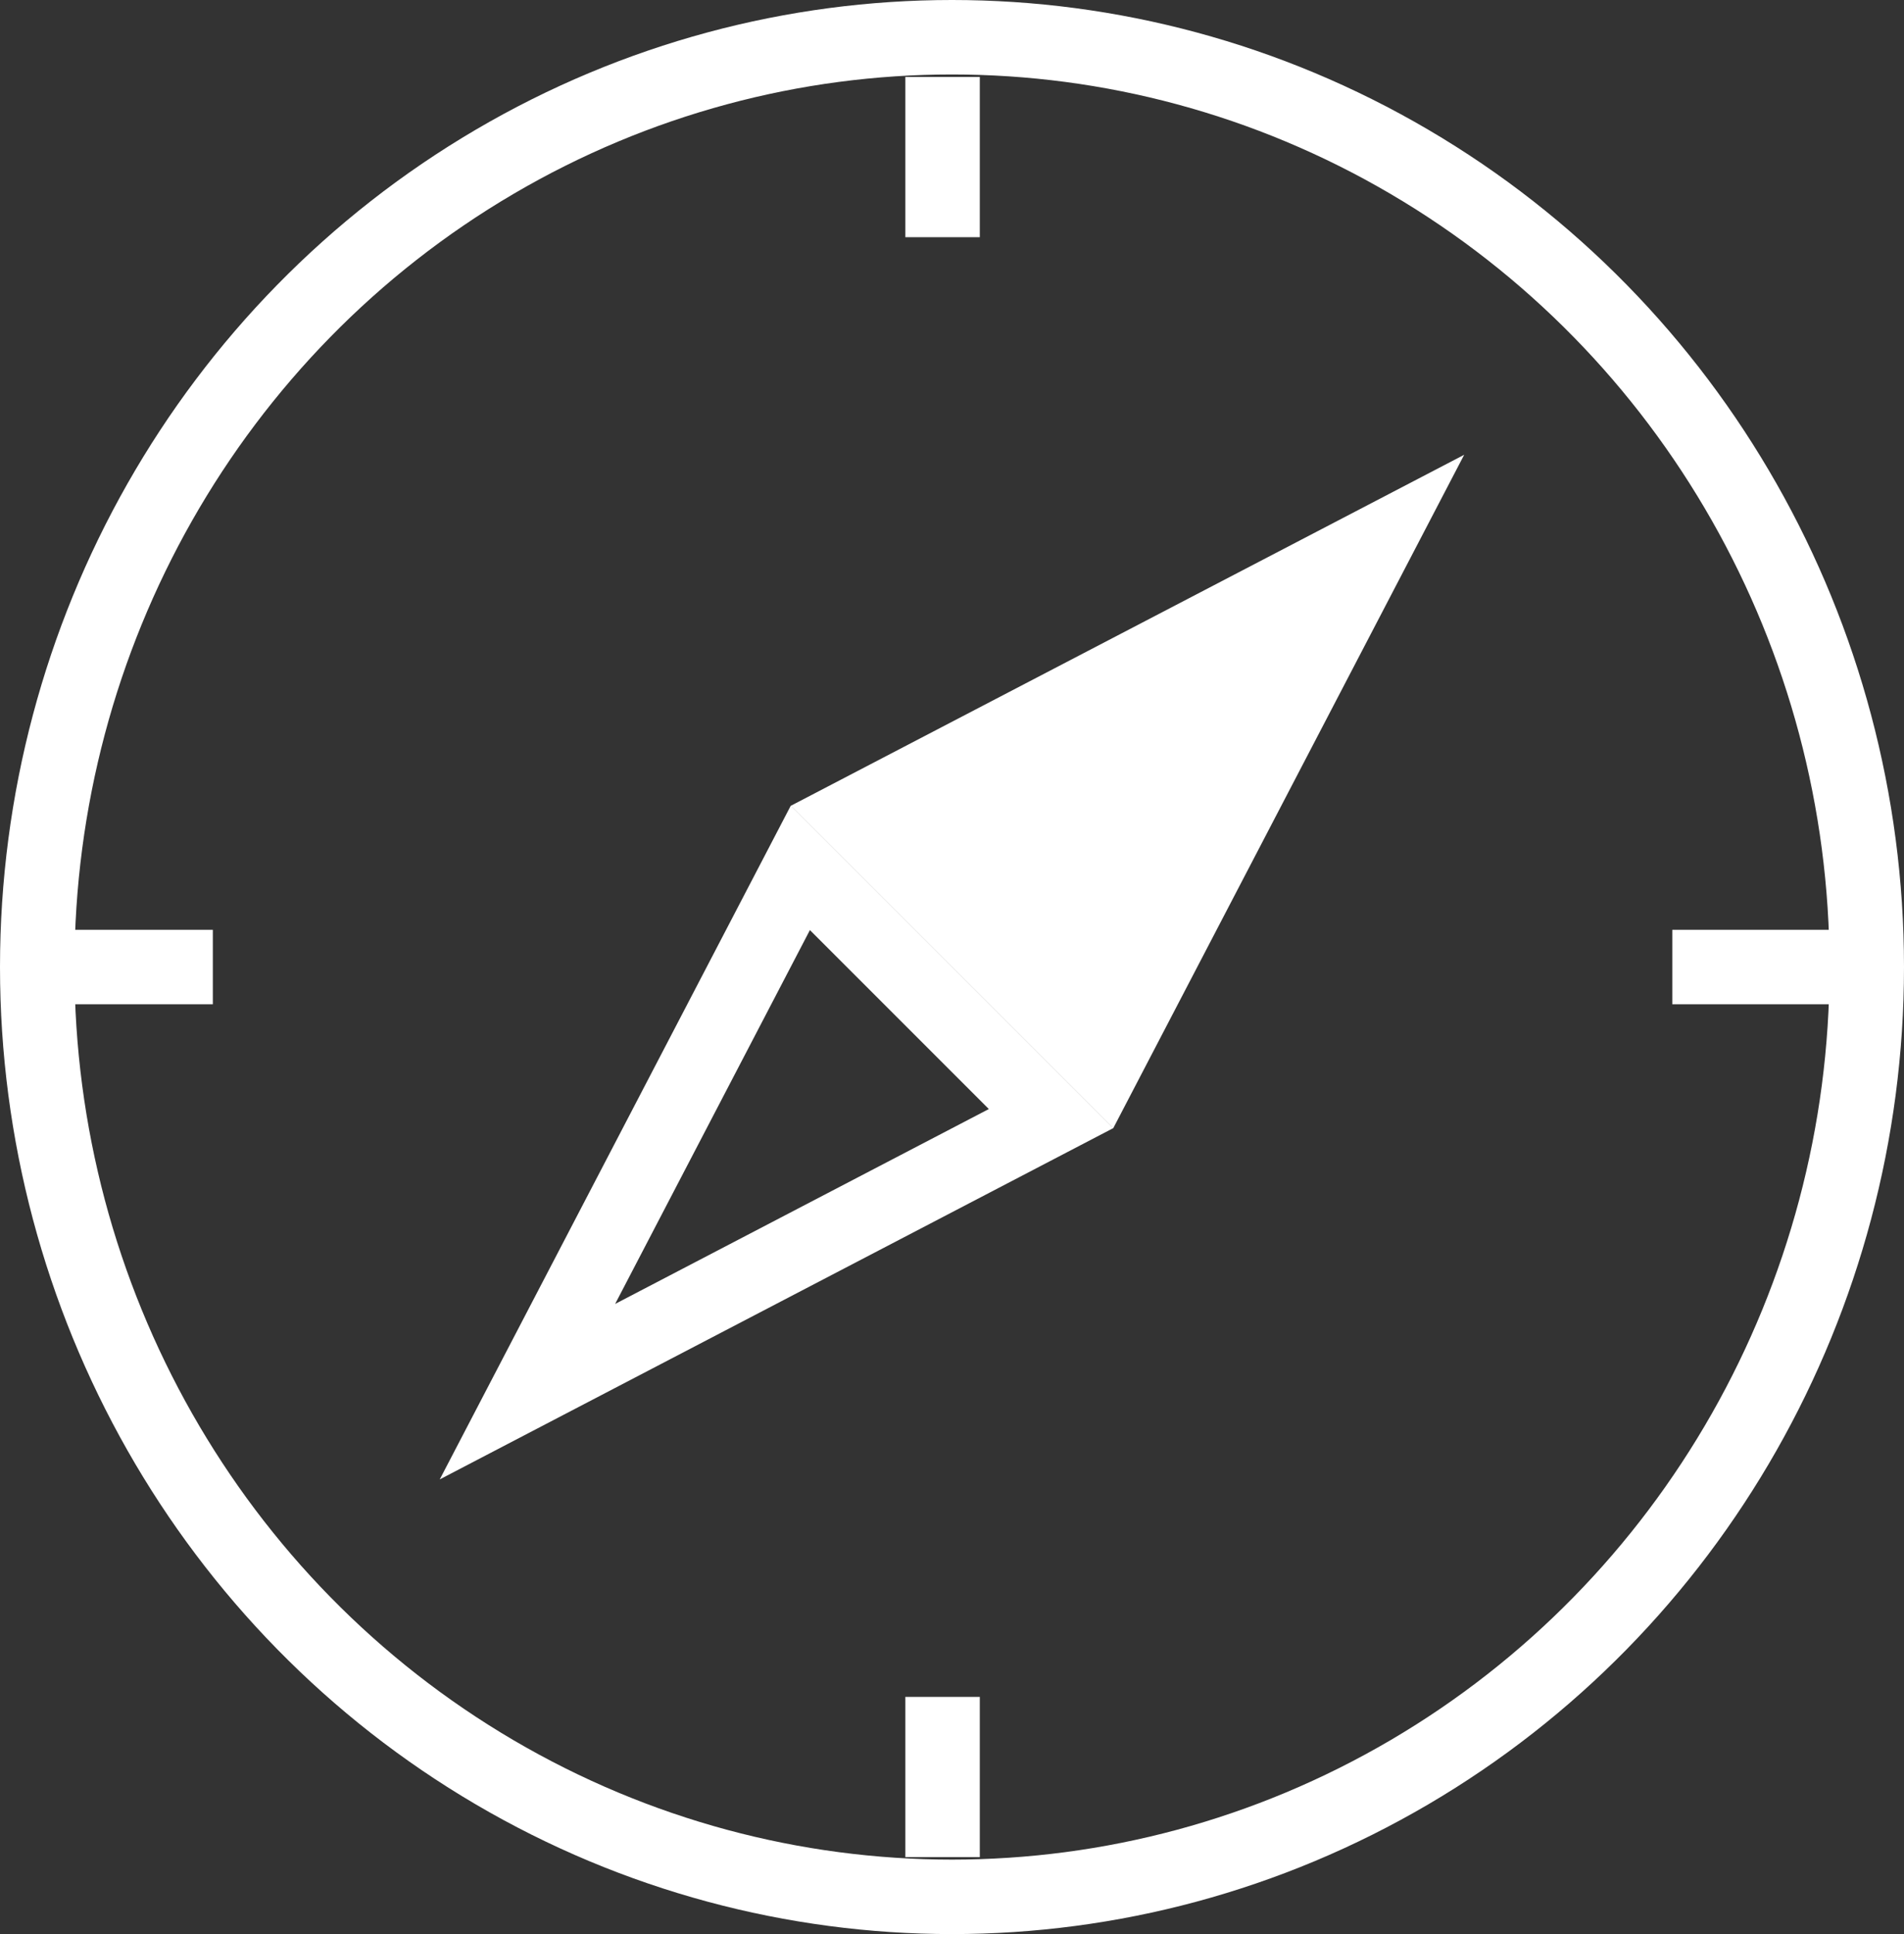
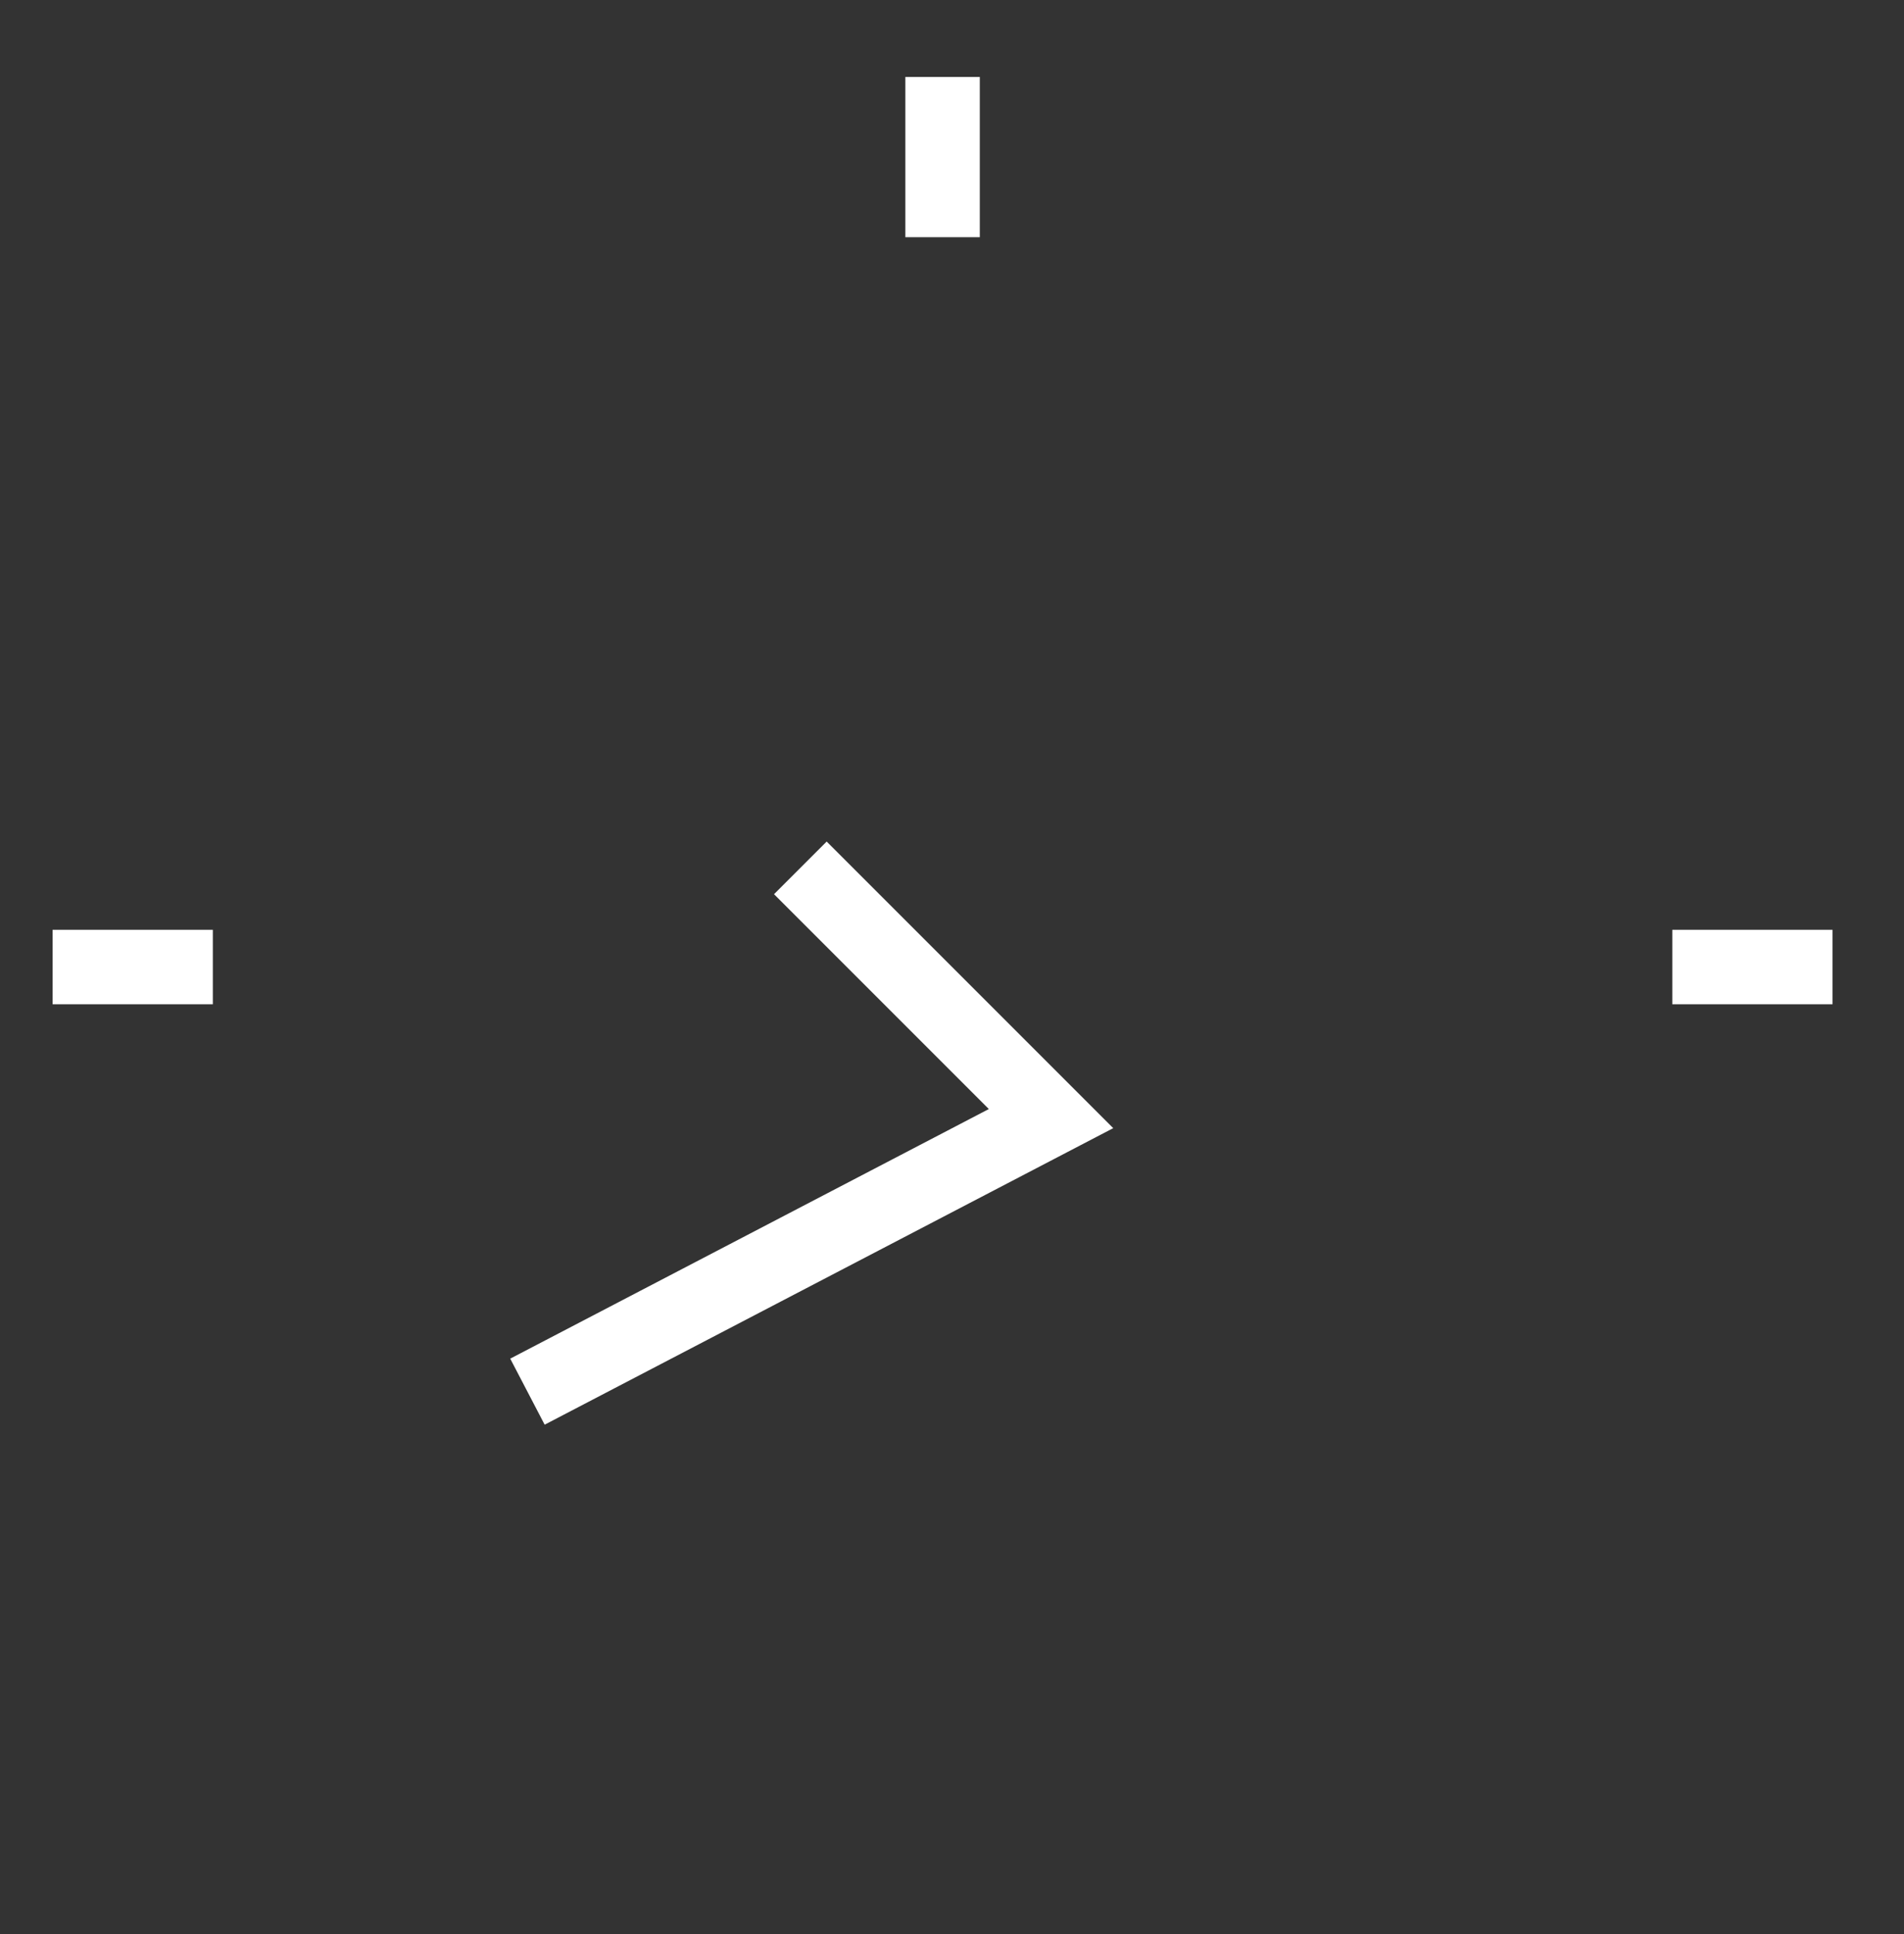
<svg xmlns="http://www.w3.org/2000/svg" viewBox="0 0 153.42 155.82">
  <rect x="0" y="0" width="153.42" height="155.82" fill="#333333" stroke="none" />
  <defs>
    <style>.ad7c24bb-d0cd-4969-bfd7-a12282f5bc14,.e7015946-110a-4a18-9e47-f1cad404e7b1{fill:none;}.ad7c24bb-d0cd-4969-bfd7-a12282f5bc14{stroke:#fff;stroke-width:6px;}.ef3a59a2-7c6a-4c09-ae54-1f71e5603f50{fill:#fff;}</style>
  </defs>
  <g id="fbb9fbf7-4384-4058-83e6-bf07361a9a69" data-name="Ebene 2">
    <g id="e3f64d4b-5c73-495f-bceb-e569cbe10b6e" data-name="Ebene 1">
-       <line class="ad7c24bb-d0cd-4969-bfd7-a12282f5bc14" x1="75.95" y1="136.71" x2="75.95" y2="149.62" />
      <line class="ad7c24bb-d0cd-4969-bfd7-a12282f5bc14" x1="75.95" y1="6.2" x2="75.95" y2="19.11" />
      <line class="ad7c24bb-d0cd-4969-bfd7-a12282f5bc14" x1="134.75" y1="77.91" x2="147.66" y2="77.91" />
      <line class="ad7c24bb-d0cd-4969-bfd7-a12282f5bc14" x1="4.24" y1="77.91" x2="17.15" y2="77.91" />
-       <ellipse class="ad7c24bb-d0cd-4969-bfd7-a12282f5bc14" cx="76.71" cy="77.91" rx="73.71" ry="74.91" />
-       <path class="ad7c24bb-d0cd-4969-bfd7-a12282f5bc14" d="M42.5,112.12l42.19-22-20.2-20.2Z" />
-       <polygon class="ef3a59a2-7c6a-4c09-ae54-1f71e5603f50" points="117.98 36.64 89.7 90.9 63.72 64.92 117.98 36.64" />
-       <polygon class="e7015946-110a-4a18-9e47-f1cad404e7b1" points="49.52 105.11 85.27 86.47 68.15 69.35 49.52 105.11" />
+       <path class="ad7c24bb-d0cd-4969-bfd7-a12282f5bc14" d="M42.5,112.12l42.19-22-20.2-20.2" />
    </g>
  </g>
</svg>